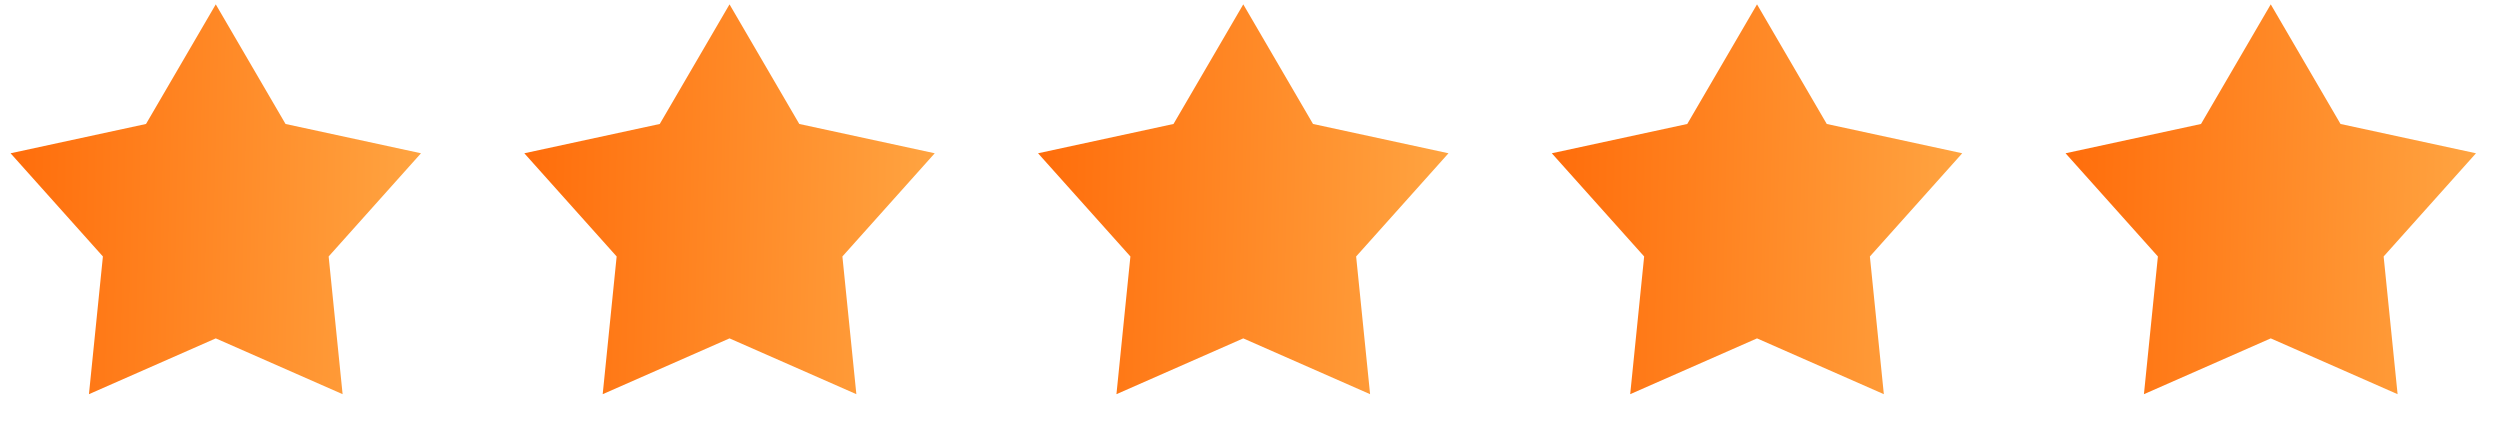
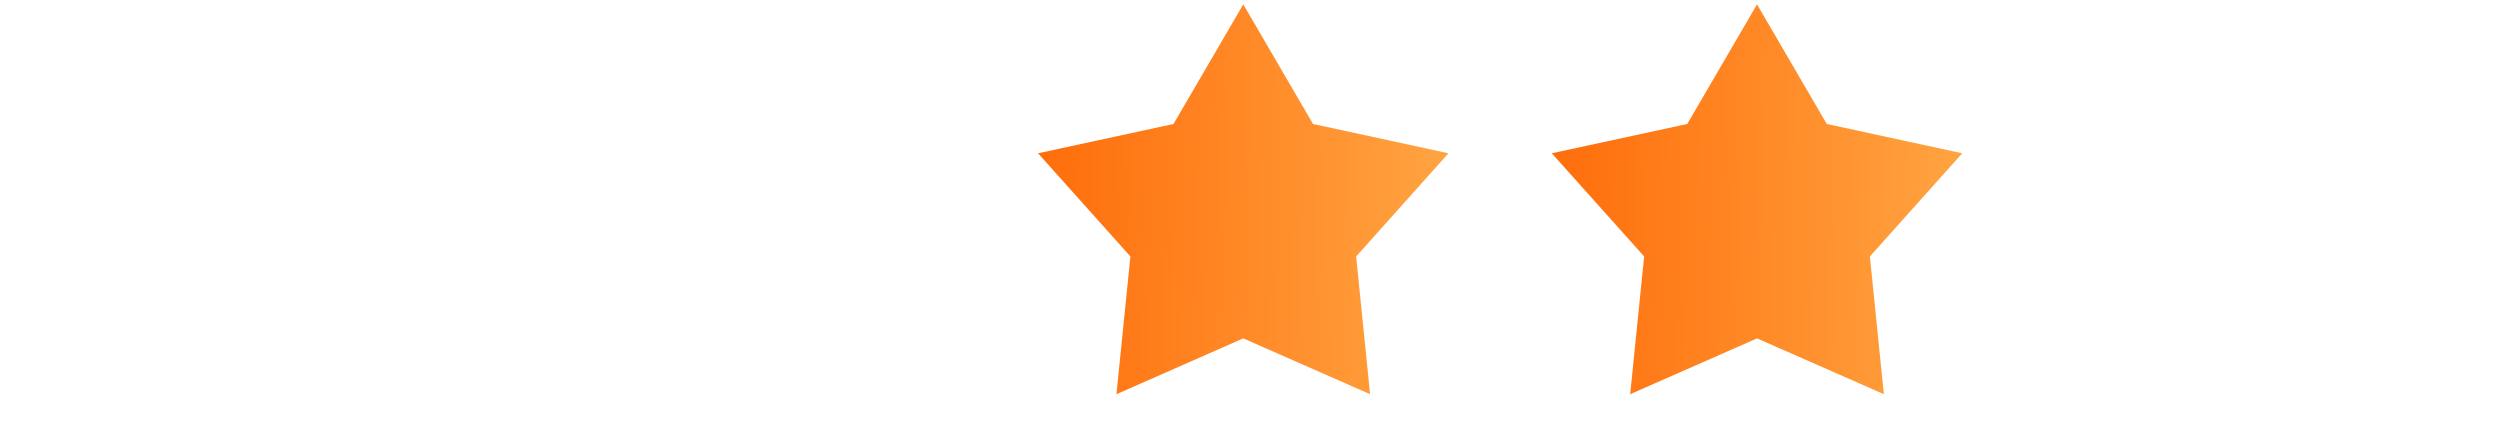
<svg xmlns="http://www.w3.org/2000/svg" width="168" height="30" viewBox="0 0 168 30" fill="none">
-   <path d="M14.5 0.293L19.188 8.331L28.29 10.3L22.085 17.235L23.023 26.489L14.5 22.739L5.977 26.489L6.915 17.235L0.71 10.3L9.812 8.331L14.5 0.293Z" fill="url(#paint0_linear_55_692)" />
-   <path d="M49.024 0.293L53.712 8.331L62.814 10.3L56.609 17.235L57.547 26.489L49.024 22.739L40.501 26.489L41.439 17.235L35.234 10.3L44.336 8.331L49.024 0.293Z" fill="url(#paint1_linear_55_692)" />
  <path d="M83.548 0.293L88.235 8.331L97.338 10.3L91.132 17.235L92.07 26.489L83.548 22.739L75.025 26.489L75.963 17.235L69.757 10.3L78.86 8.331L83.548 0.293Z" fill="url(#paint2_linear_55_692)" />
  <path d="M118.072 0.293L122.759 8.331L131.862 10.3L125.656 17.235L126.594 26.489L118.072 22.739L109.549 26.489L110.487 17.235L104.281 10.3L113.384 8.331L118.072 0.293Z" fill="url(#paint3_linear_55_692)" />
-   <path d="M152.595 0.293L157.283 8.331L166.386 10.3L160.18 17.235L161.118 26.489L152.595 22.739L144.072 26.489L145.011 17.235L138.805 10.3L147.908 8.331L152.595 0.293Z" fill="url(#paint4_linear_55_692)" />
  <defs>
    <linearGradient id="paint0_linear_55_692" x1="3.1205e-08" y1="14.774" x2="31.237" y2="15.54" gradientUnits="userSpaceOnUse">
      <stop stop-color="#FF6C0A" />
      <stop offset="1" stop-color="#FFAA47" />
    </linearGradient>
    <linearGradient id="paint1_linear_55_692" x1="34.524" y1="14.774" x2="65.761" y2="15.54" gradientUnits="userSpaceOnUse">
      <stop stop-color="#FF6C0A" />
      <stop offset="1" stop-color="#FFAA47" />
    </linearGradient>
    <linearGradient id="paint2_linear_55_692" x1="69.048" y1="14.774" x2="100.285" y2="15.54" gradientUnits="userSpaceOnUse">
      <stop stop-color="#FF6C0A" />
      <stop offset="1" stop-color="#FFAA47" />
    </linearGradient>
    <linearGradient id="paint3_linear_55_692" x1="103.572" y1="14.774" x2="134.809" y2="15.54" gradientUnits="userSpaceOnUse">
      <stop stop-color="#FF6C0A" />
      <stop offset="1" stop-color="#FFAA47" />
    </linearGradient>
    <linearGradient id="paint4_linear_55_692" x1="138.095" y1="14.774" x2="169.333" y2="15.54" gradientUnits="userSpaceOnUse">
      <stop stop-color="#FF6C0A" />
      <stop offset="1" stop-color="#FFAA47" />
    </linearGradient>
  </defs>
</svg>